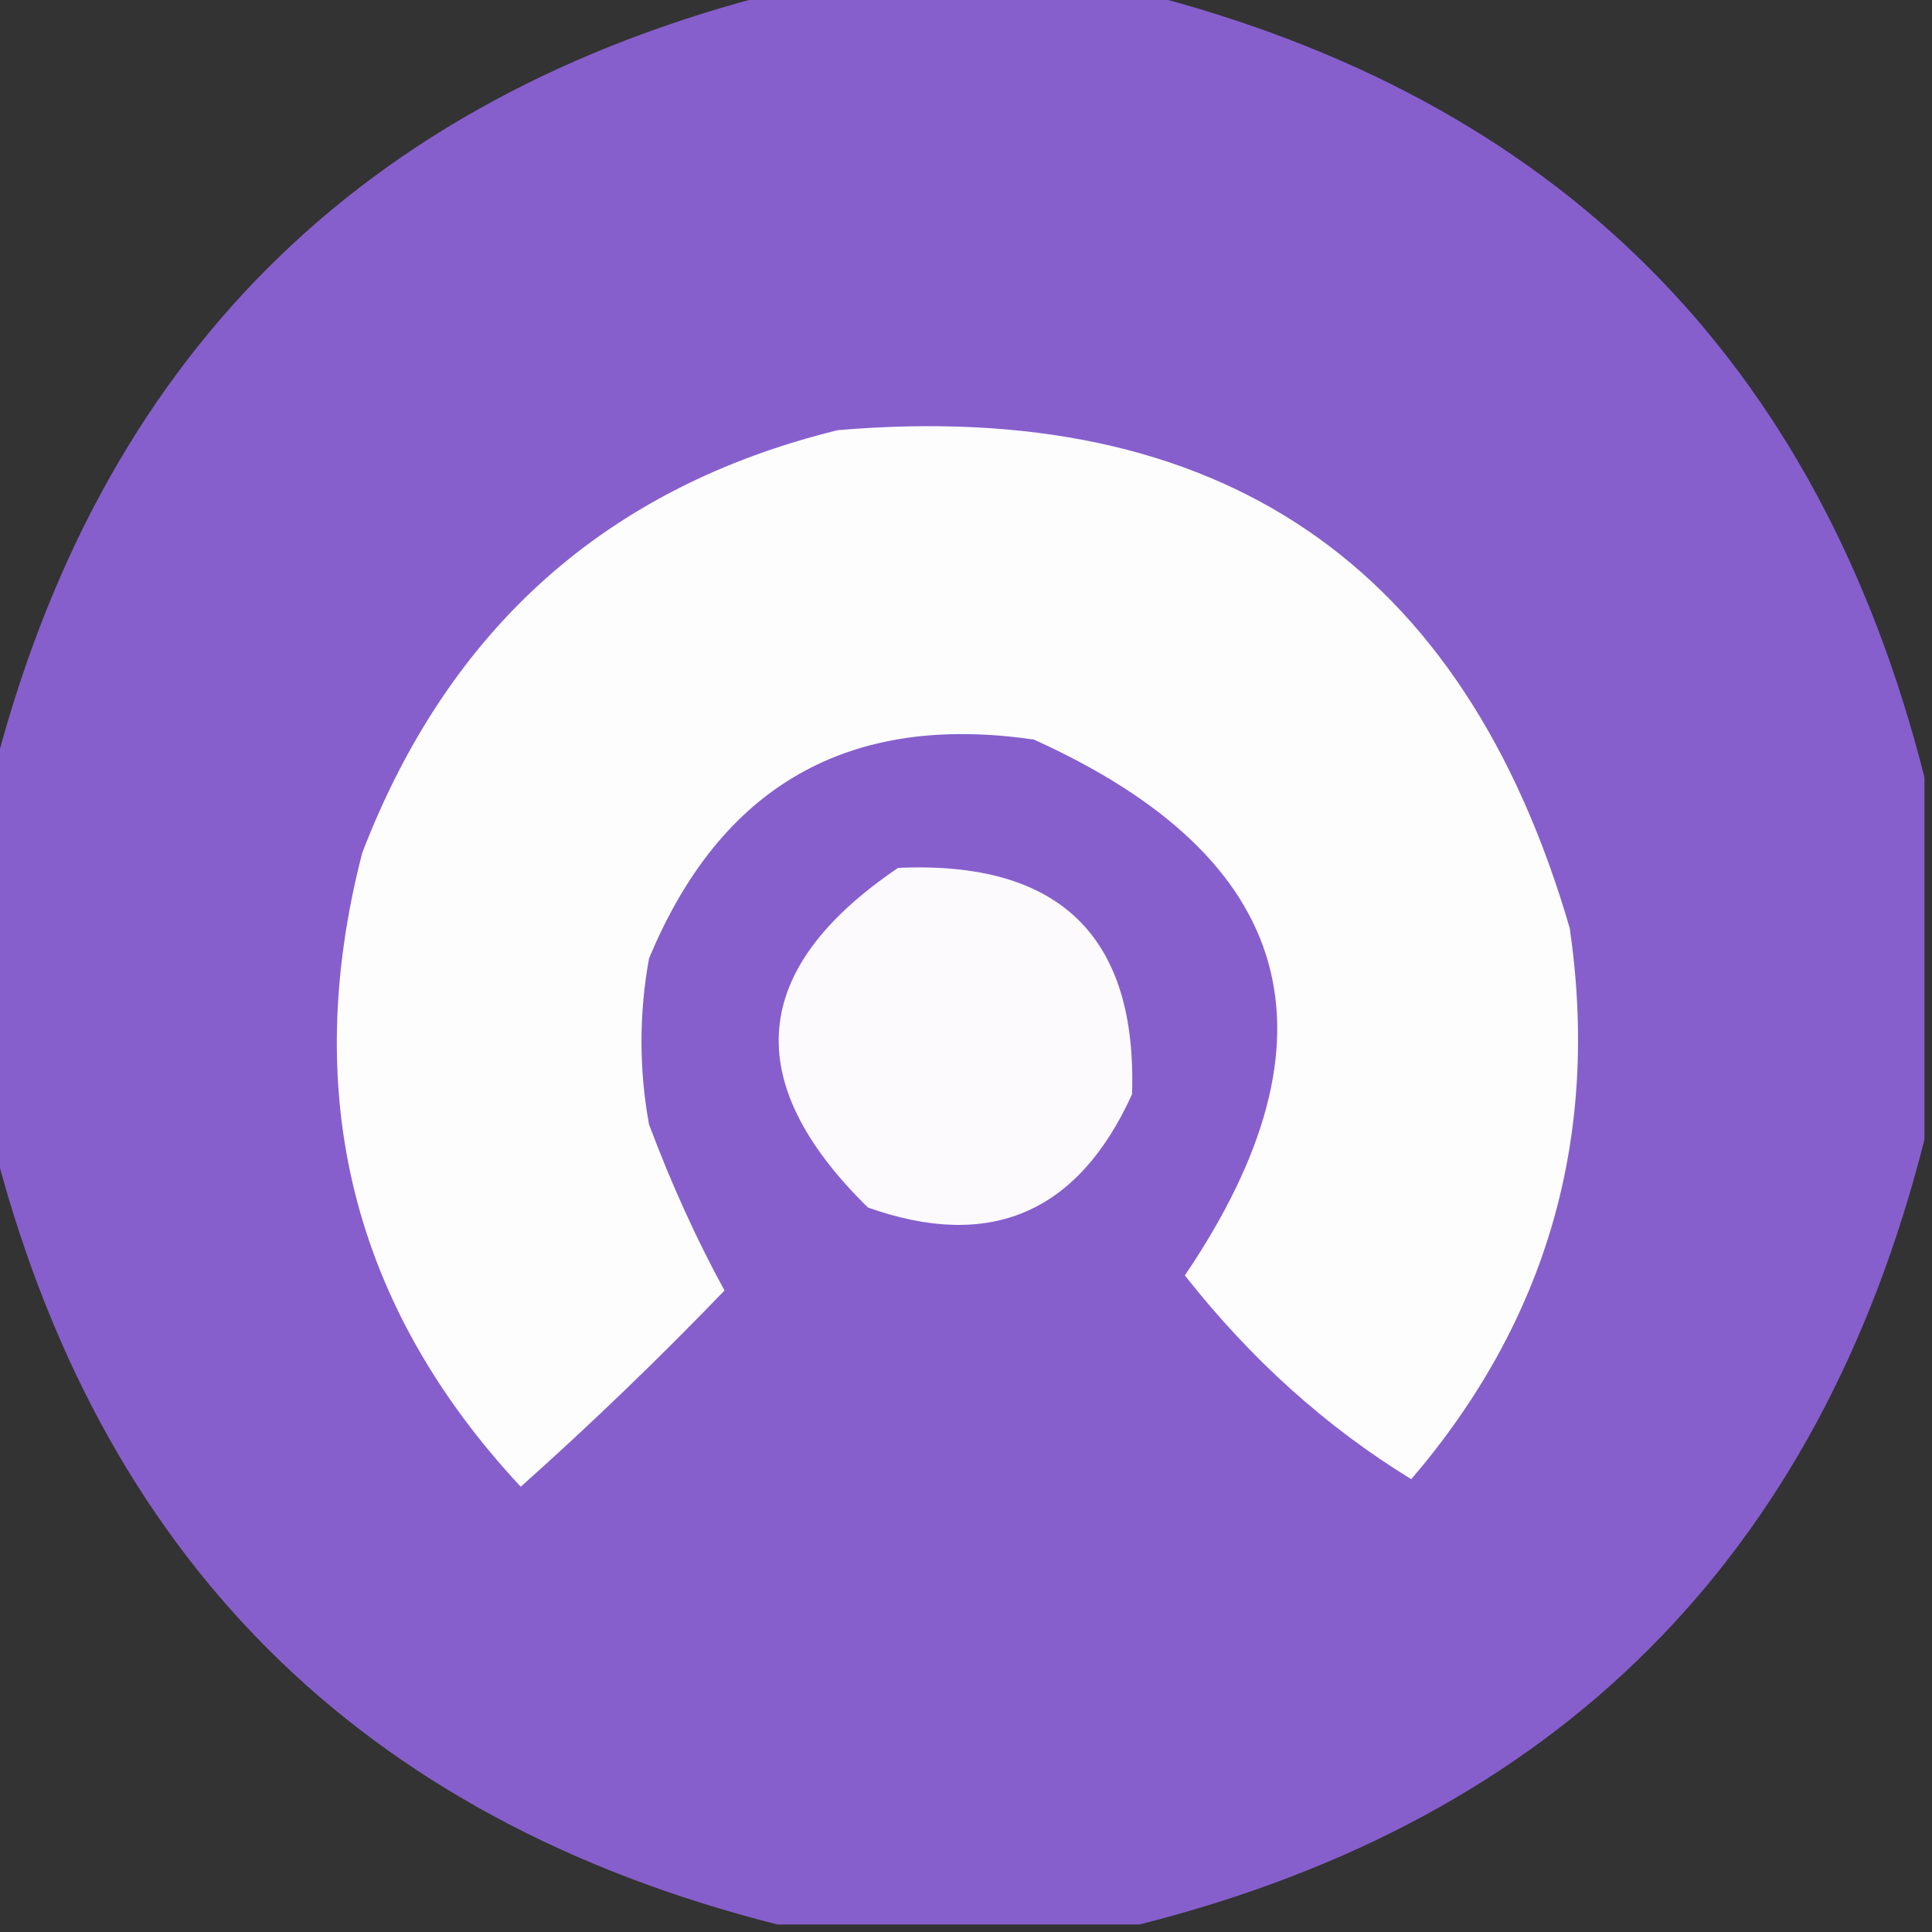
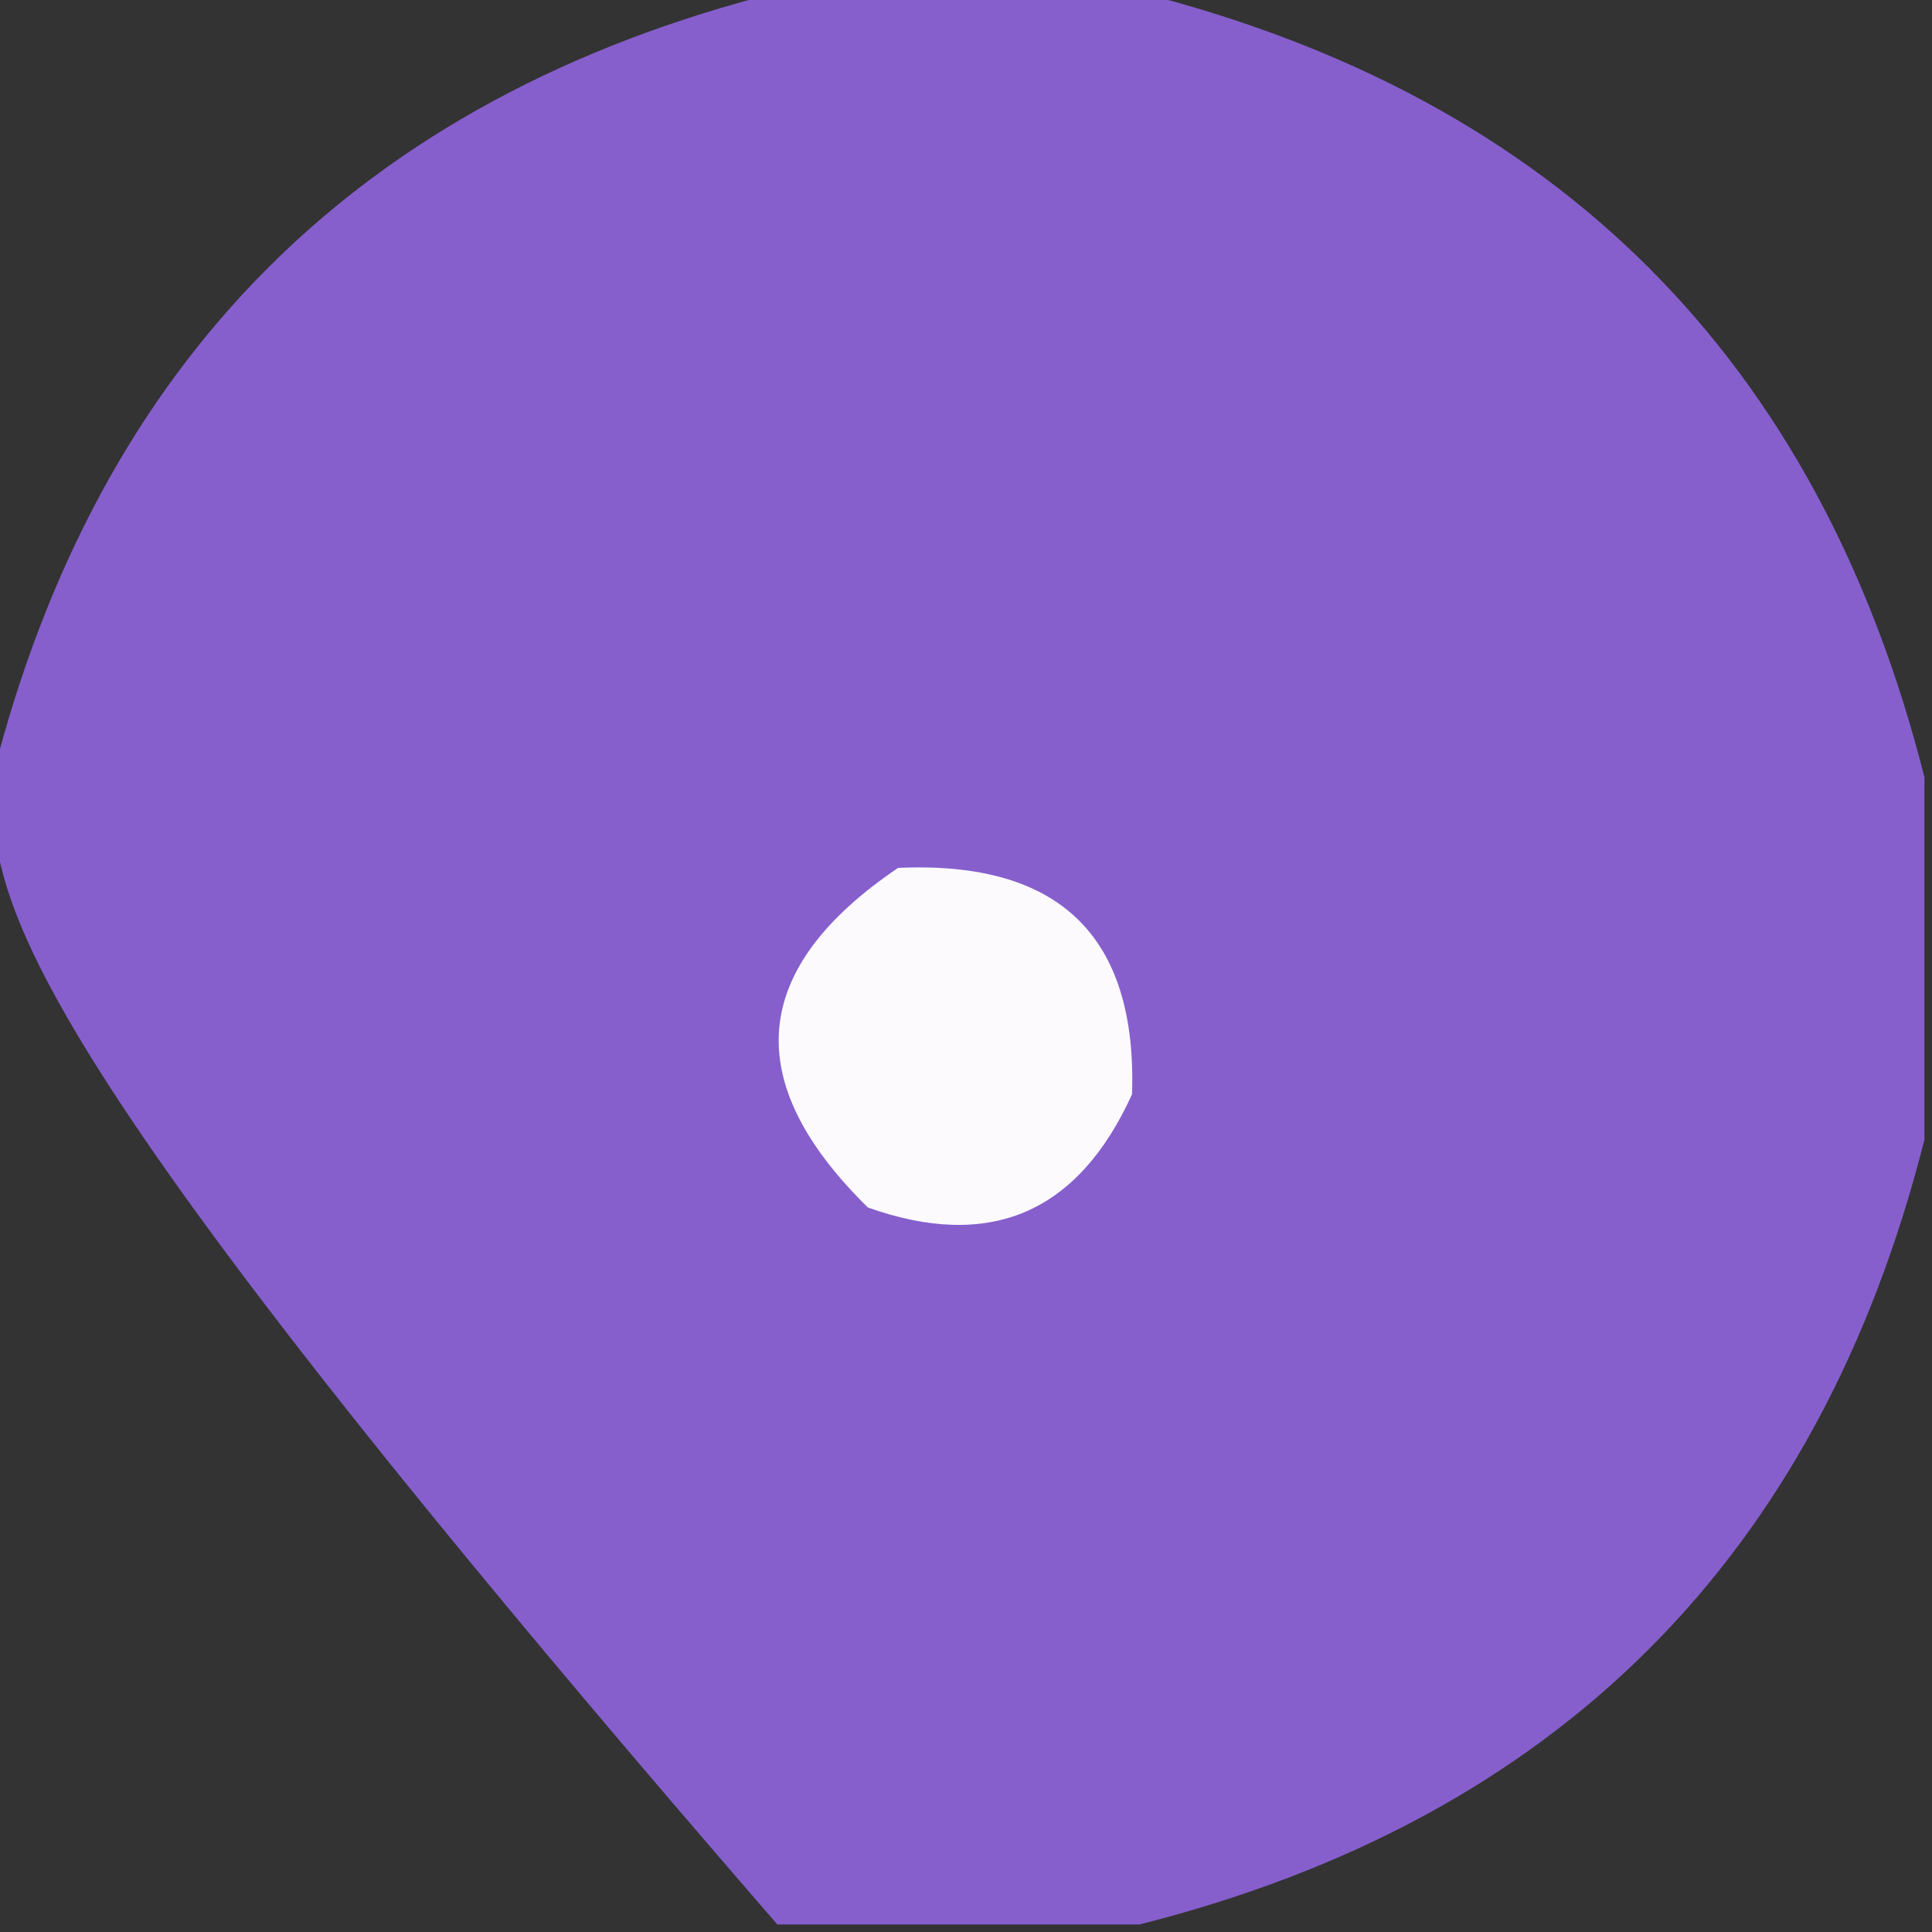
<svg xmlns="http://www.w3.org/2000/svg" version="1.1" width="128px" height="128px" style="shape-rendering:geometricPrecision; text-rendering:geometricPrecision; image-rendering:optimizeQuality; fill-rule:evenodd; clip-rule:evenodd">
  <rect width="100%" height="100%" fill="#333333" stroke="none" />
  <g>
-     <path style="opacity:0.981" fill="#8860d0" d="M 51.5,-0.5 C 59.5,-0.5 67.5,-0.5 75.5,-0.5C 103.167,6.5 120.5,23.833 127.5,51.5C 127.5,59.5 127.5,67.5 127.5,75.5C 120.5,103.167 103.167,120.5 75.5,127.5C 67.5,127.5 59.5,127.5 51.5,127.5C 23.833,120.5 6.5,103.167 -0.5,75.5C -0.5,67.5 -0.5,59.5 -0.5,51.5C 6.5,23.833 23.833,6.5 51.5,-0.5 Z" />
+     <path style="opacity:0.981" fill="#8860d0" d="M 51.5,-0.5 C 59.5,-0.5 67.5,-0.5 75.5,-0.5C 103.167,6.5 120.5,23.833 127.5,51.5C 127.5,59.5 127.5,67.5 127.5,75.5C 120.5,103.167 103.167,120.5 75.5,127.5C 67.5,127.5 59.5,127.5 51.5,127.5C -0.5,67.5 -0.5,59.5 -0.5,51.5C 6.5,23.833 23.833,6.5 51.5,-0.5 Z" />
  </g>
  <g>
-     <path style="opacity:1" fill="#fdfdfe" d="M 55.5,28.5 C 80.814,26.346 96.981,37.346 104,61.5C 106.009,75.306 102.509,87.473 93.5,98C 87.862,94.546 82.862,90.046 78.5,84.5C 89.202,68.684 85.868,56.851 68.5,49C 56.263,47.203 47.763,52.037 43,63.5C 42.333,67.167 42.333,70.833 43,74.5C 44.487,78.46 46.154,82.126 48,85.5C 43.652,90.015 39.152,94.349 34.5,98.5C 23.357,86.544 19.857,72.544 24,56.5C 29.747,41.574 40.248,32.24 55.5,28.5 Z" />
-   </g>
+     </g>
  <g>
    <path style="opacity:1" fill="#fcfafd" d="M 59.5,57.5 C 70.18,57.015 75.347,62.015 75,72.5C 71.421,80.375 65.588,82.875 57.5,80C 49.002,71.656 49.669,64.156 59.5,57.5 Z" />
  </g>
</svg>